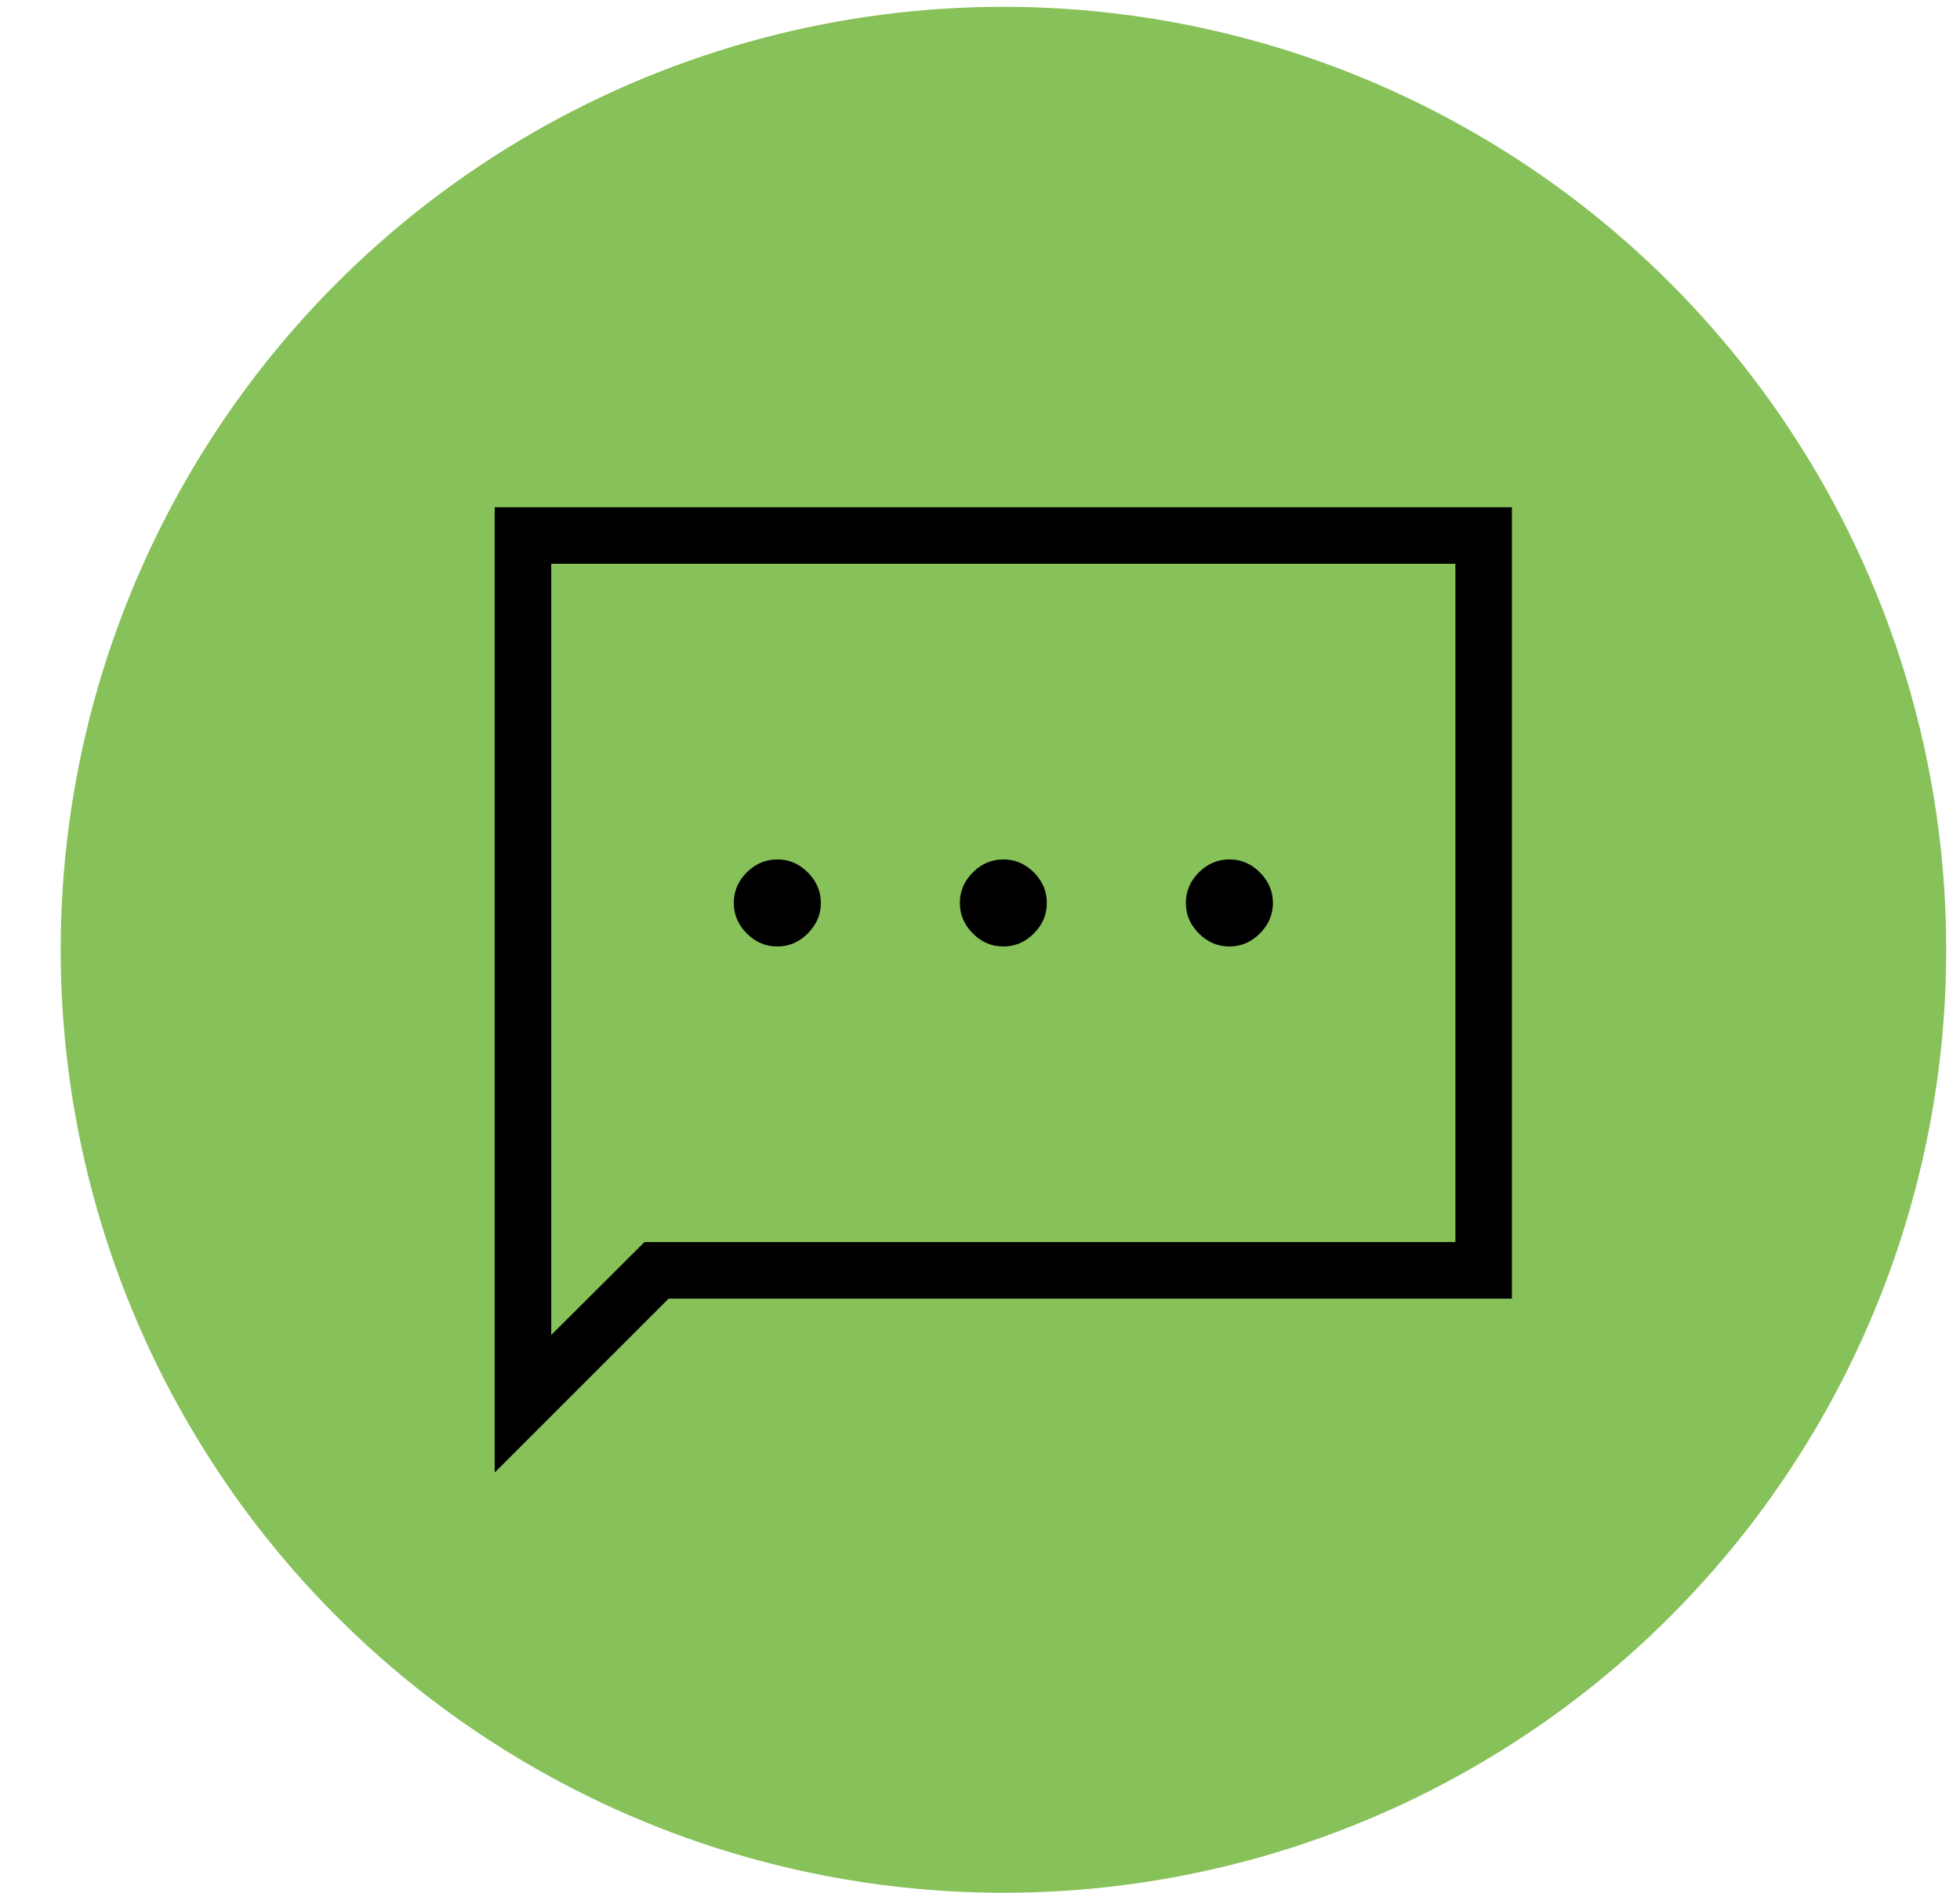
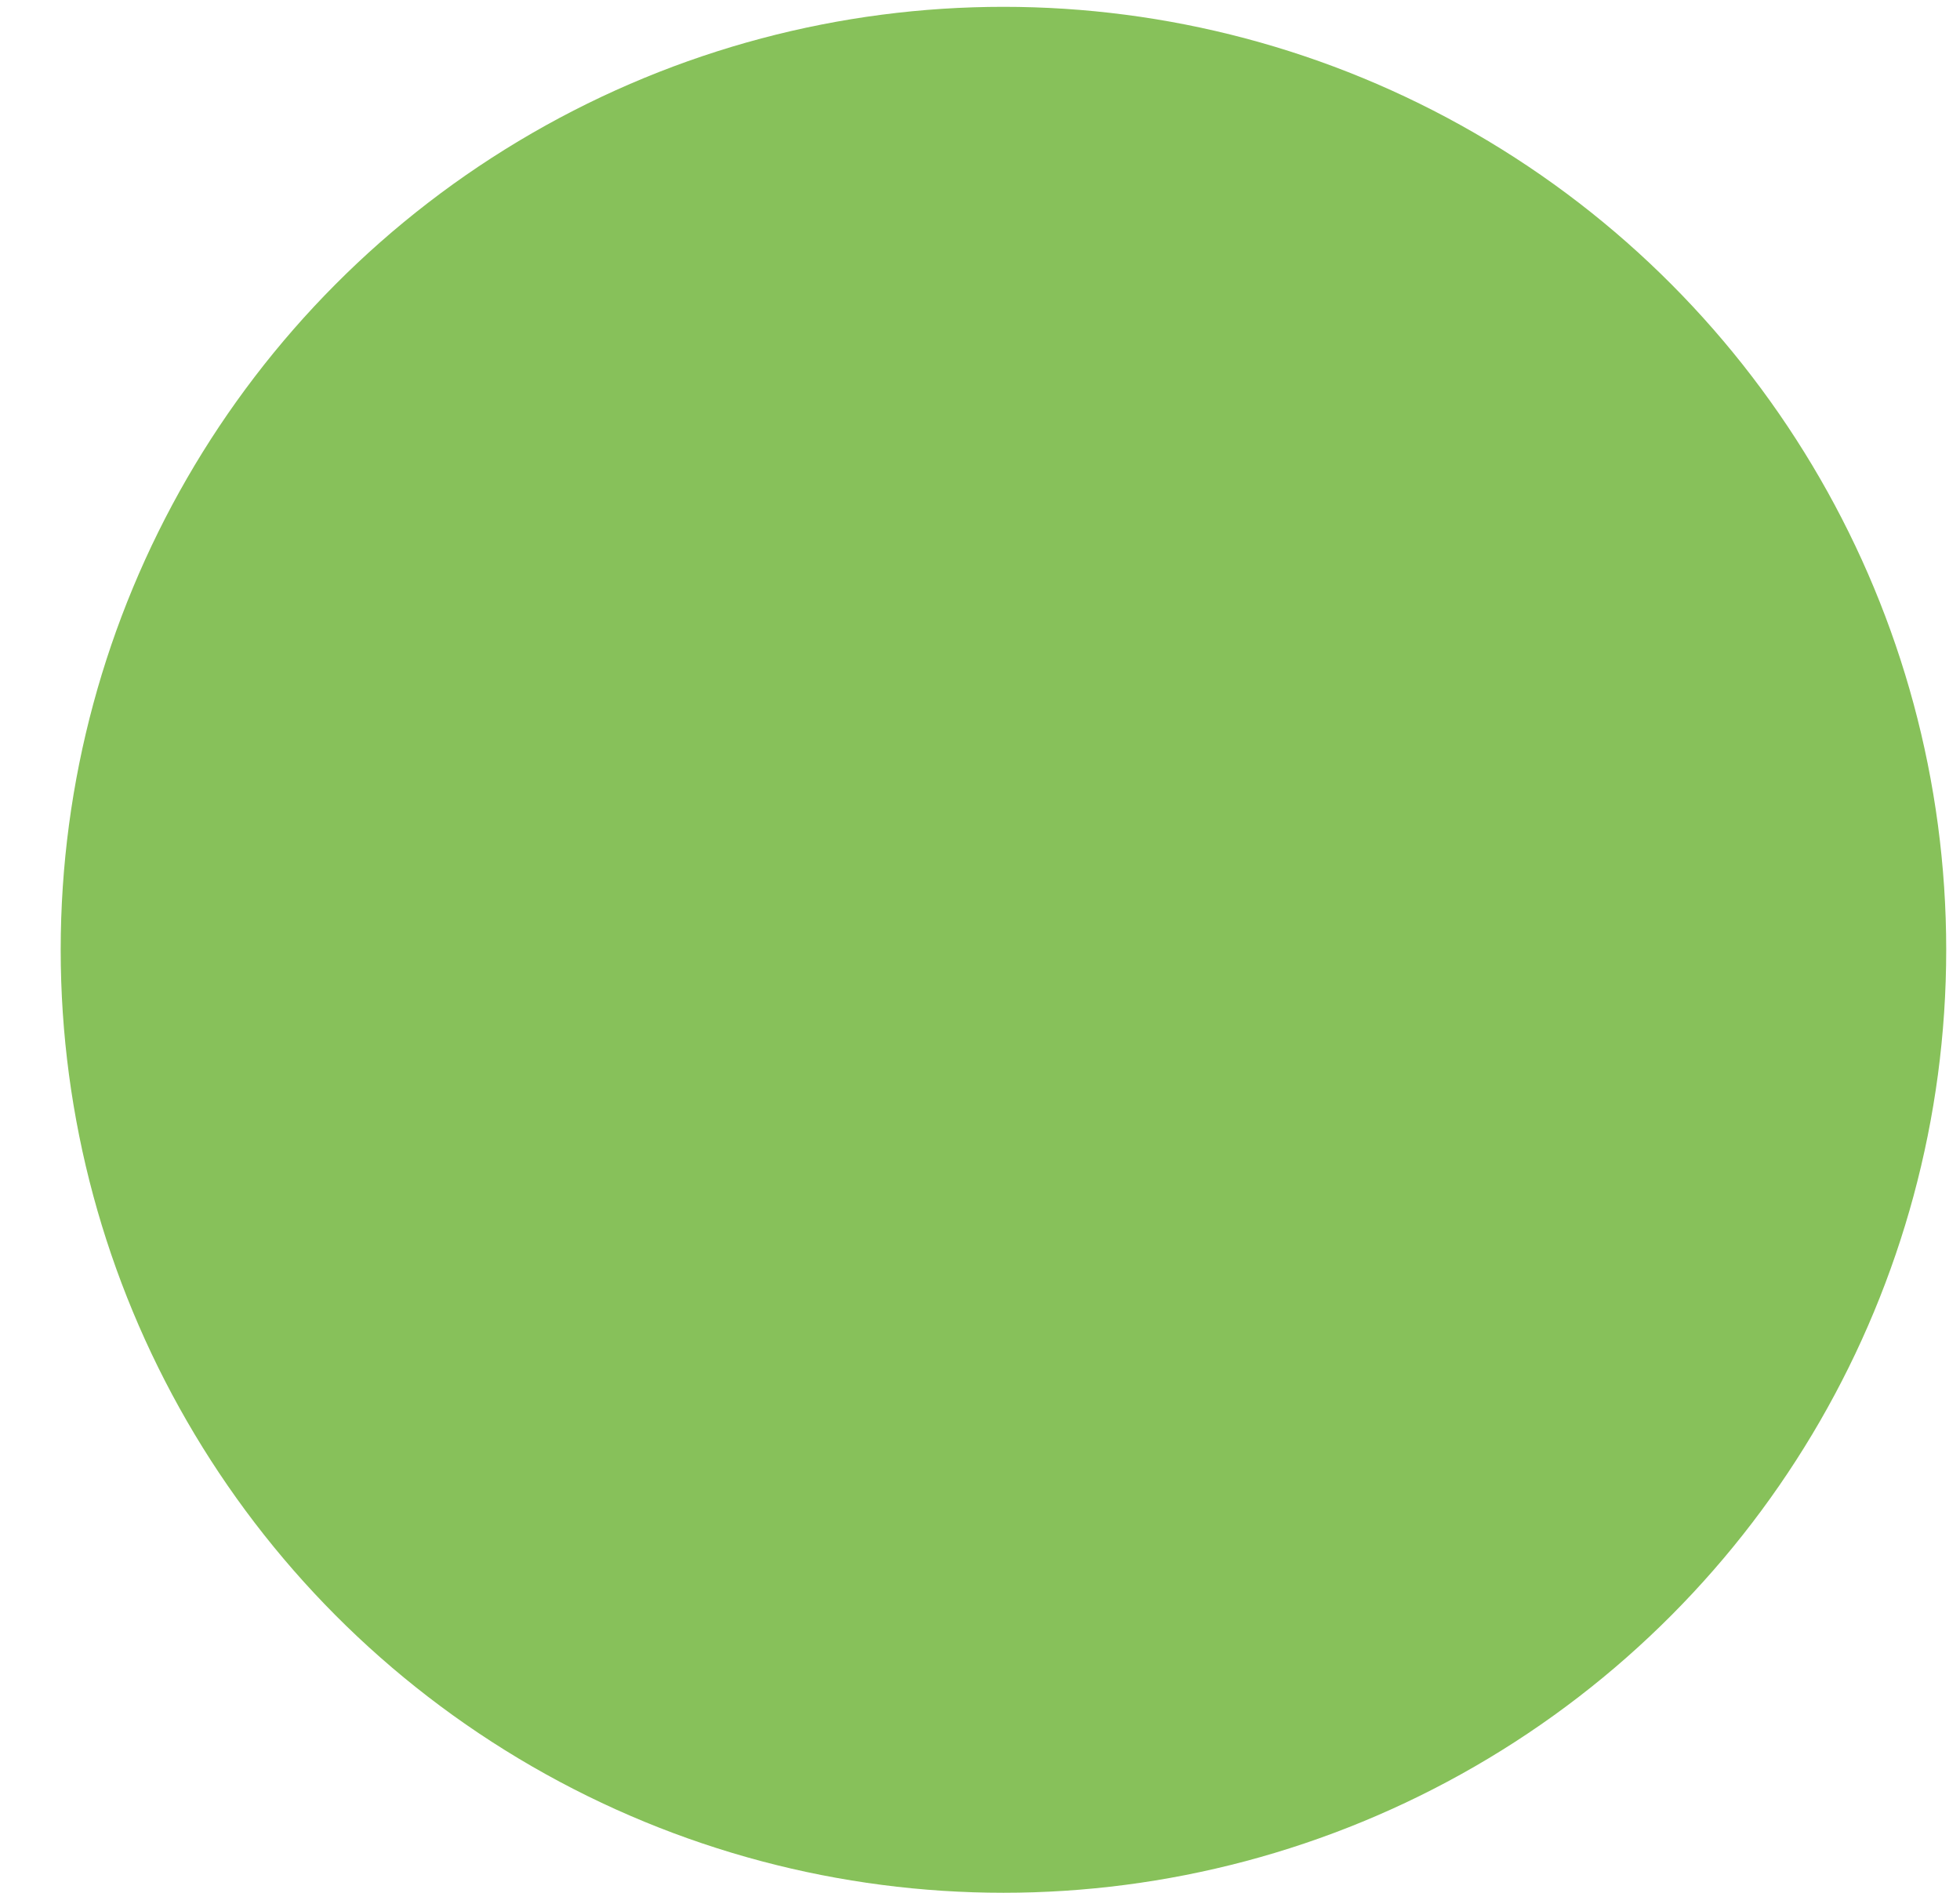
<svg xmlns="http://www.w3.org/2000/svg" width="29" height="28" viewBox="0 0 29 28" fill="none">
  <circle cx="14.847" cy="14.05" r="13.949" fill="#87C15A" />
-   <path d="M11.501 14.001C11.674 14.001 11.824 13.937 11.952 13.808C12.081 13.68 12.145 13.53 12.145 13.357C12.145 13.184 12.081 13.034 11.952 12.905C11.824 12.777 11.674 12.713 11.501 12.713C11.328 12.713 11.178 12.777 11.049 12.905C10.921 13.034 10.857 13.184 10.857 13.357C10.857 13.53 10.921 13.68 11.049 13.808C11.178 13.937 11.328 14.001 11.501 14.001ZM14.845 14.001C15.018 14.001 15.169 13.937 15.297 13.808C15.425 13.68 15.489 13.53 15.489 13.357C15.489 13.184 15.425 13.034 15.297 12.905C15.169 12.777 15.018 12.713 14.845 12.713C14.673 12.713 14.522 12.777 14.394 12.905C14.266 13.034 14.202 13.184 14.202 13.357C14.202 13.53 14.266 13.68 14.394 13.808C14.522 13.937 14.673 14.001 14.845 14.001ZM18.19 14.001C18.363 14.001 18.513 13.937 18.641 13.808C18.77 13.68 18.834 13.53 18.834 13.357C18.834 13.184 18.77 13.034 18.641 12.905C18.513 12.777 18.363 12.713 18.19 12.713C18.017 12.713 17.867 12.777 17.738 12.905C17.61 13.034 17.546 13.184 17.546 13.357C17.546 13.53 17.61 13.68 17.738 13.808C17.867 13.937 18.017 14.001 18.19 14.001ZM7.32 21.782V7.504H22.37V19.21H9.893L7.32 21.782ZM9.536 18.373H21.534V8.34H8.156V19.748L9.536 18.373Z" fill="black" />
</svg>